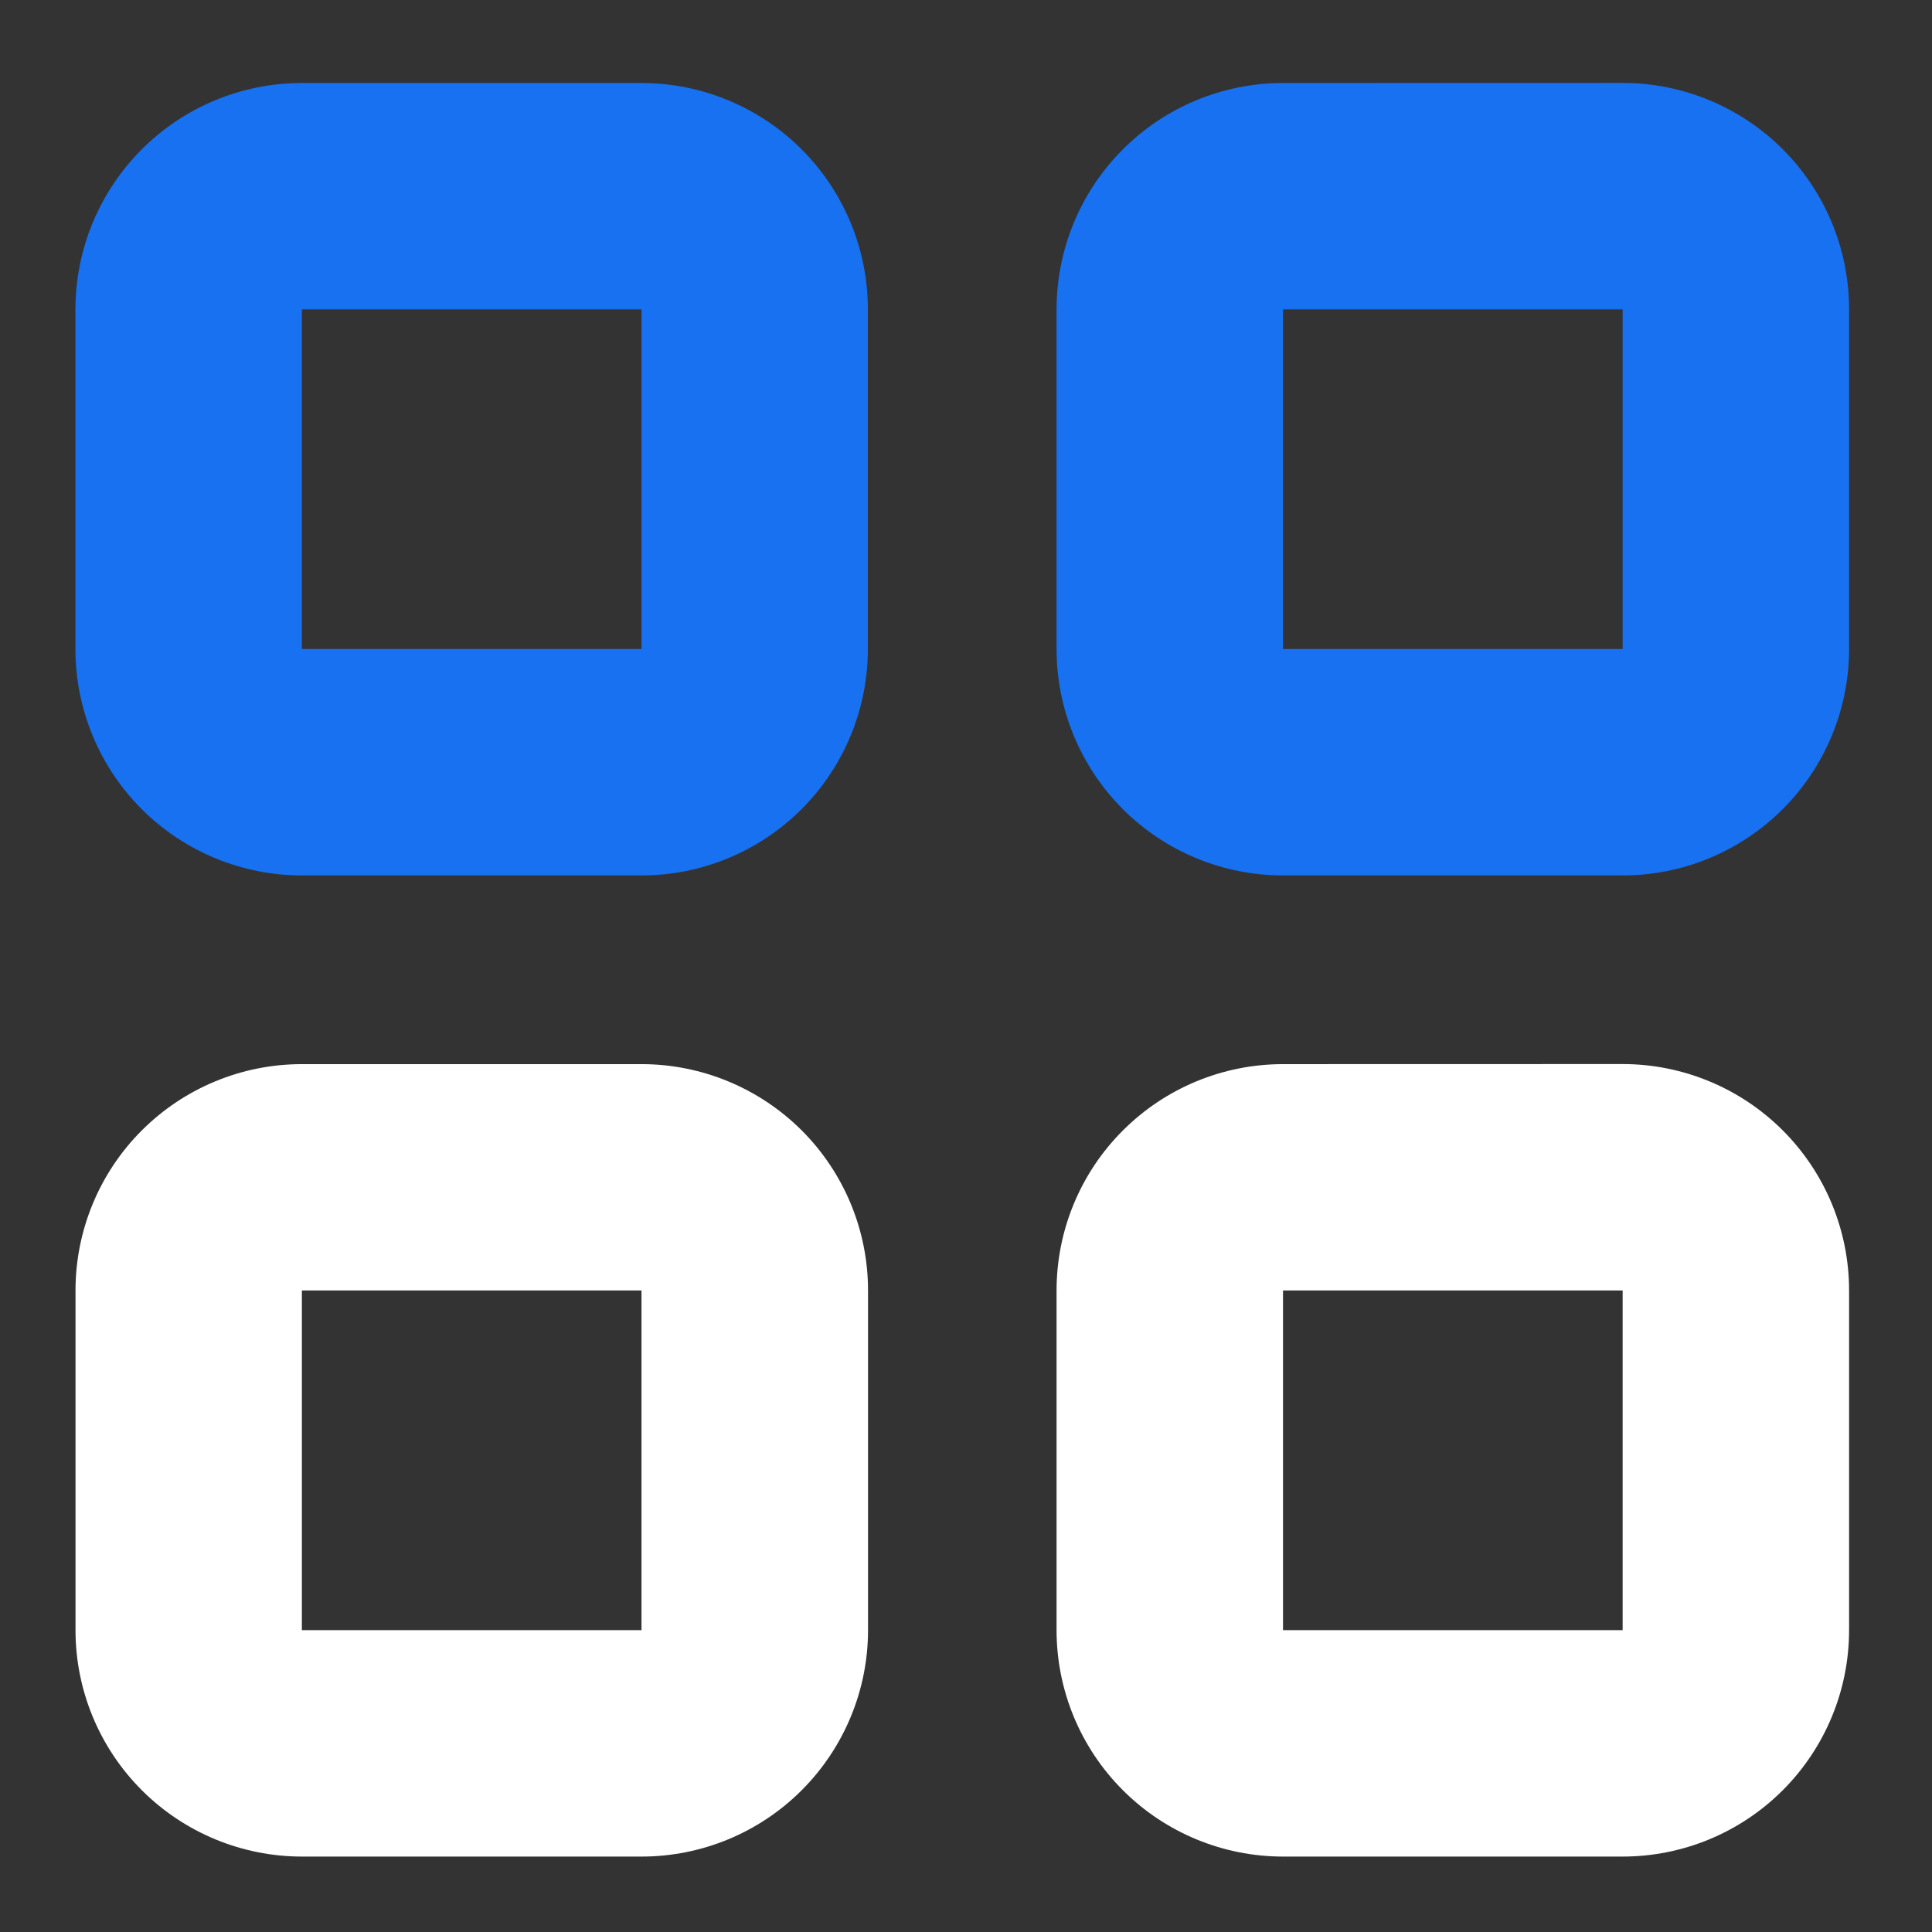
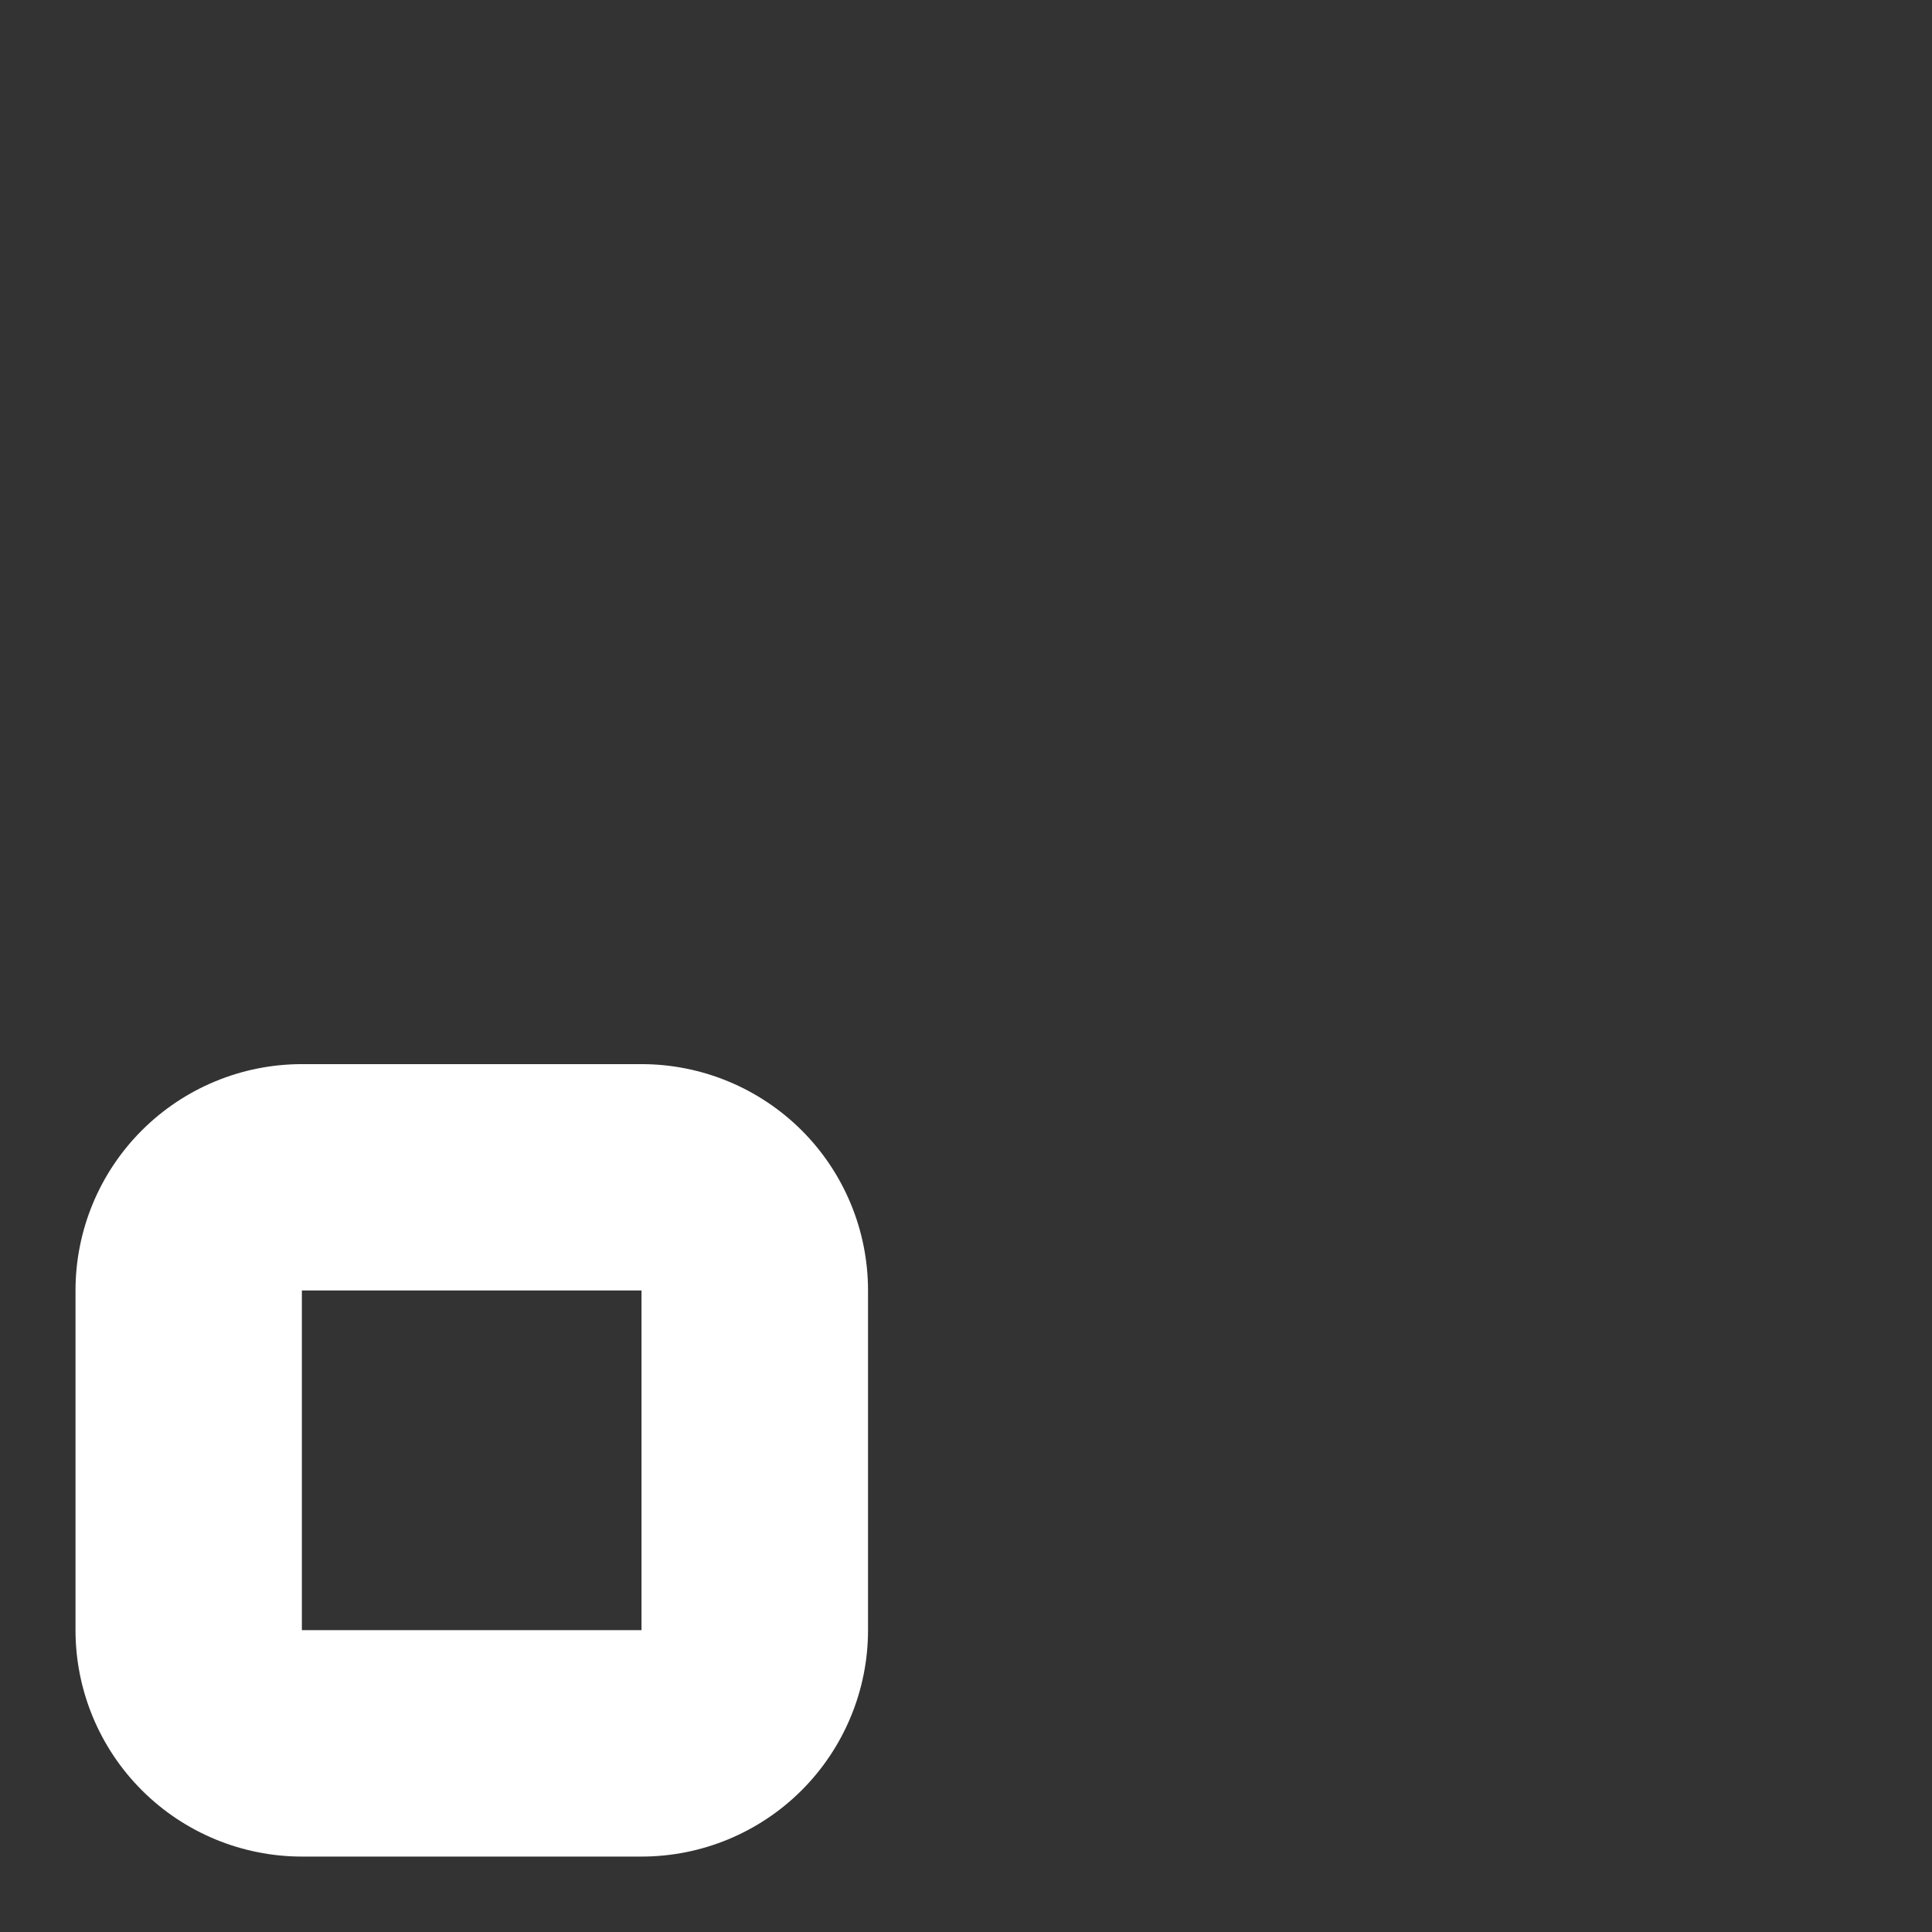
<svg xmlns="http://www.w3.org/2000/svg" xmlns:ns1="http://www.inkscape.org/namespaces/inkscape" xmlns:ns2="http://sodipodi.sourceforge.net/DTD/sodipodi-0.dtd" width="512" height="512" x="0" y="0" viewBox="0 0 24 24" style="enable-background:new 0 0 512 512" xml:space="preserve" class="" id="svg2" ns1:version="0.91 r13725" ns2:docname="s2.svg">
  <rect x="0" y="0" width="24" height="24" fill="#333333" stroke="none" />
  <defs id="defs10" />
  <g id="g8121">
    <path ns2:nodetypes="scsssssssssssccccc" d="m 3.75,13.219 c -0.746,0 -1.461,0.296 -1.989,0.824 C 1.234,14.57 0.938,15.285 0.938,16.031 l 0,4.219 c 0,0.746 0.296,1.461 0.824,1.989 0.527,0.527 1.243,0.824 1.989,0.824 l 4.219,0 c 0.746,0 1.461,-0.296 1.989,-0.824 0.527,-0.527 0.824,-1.243 0.824,-1.989 l 0,-4.219 c 0,-0.746 -0.296,-1.461 -0.824,-1.989 C 9.43,13.515 8.715,13.219 7.969,13.219 Z m 0,2.812 4.219,0 0,4.219 -4.219,0 z" data-original="#000000" class="" id="path6" ns1:connector-curvature="0" style="clip-rule:evenodd;fill:#ffffff;fill-opacity:1;fill-rule:evenodd" />
-     <path ns2:nodetypes="scsssssssssssccccc" d="m 15.938,13.219 c -0.746,0 -1.461,0.296 -1.989,0.824 C 13.421,14.57 13.125,15.285 13.125,16.031 l 0,4.219 c 0,0.746 0.296,1.461 0.824,1.989 0.527,0.527 1.243,0.824 1.989,0.824 l 4.219,0 c 0.746,0 1.461,-0.296 1.989,-0.824 0.527,-0.527 0.824,-1.243 0.824,-1.989 l 0,-4.219 c 0,-0.746 -0.296,-1.461 -0.824,-1.989 -0.527,-0.527 -1.243,-0.824 -1.989,-0.824 z m 0,2.812 4.219,0 0,4.219 -4.219,0 z" data-original="#000000" class="" id="path6-4" ns1:connector-curvature="0" style="clip-rule:evenodd;fill:#ffffff;fill-opacity:1;fill-rule:evenodd" />
-     <path ns2:nodetypes="scsssssssssssccccc" d="m 3.75,1.031 c -0.746,0 -1.461,0.296 -1.989,0.824 -0.527,0.527 -0.824,1.243 -0.824,1.989 l 0,4.219 c 0,0.746 0.296,1.461 0.824,1.989 C 2.289,10.579 3.004,10.875 3.75,10.875 l 4.219,0 c 0.746,0 1.461,-0.296 1.989,-0.824 C 10.485,9.524 10.781,8.808 10.781,8.062 l 0,-4.219 c 0,-0.746 -0.296,-1.461 -0.824,-1.989 C 9.43,1.328 8.715,1.031 7.969,1.031 Z m 0,2.812 4.219,0 0,4.219 -4.219,0 z" data-original="#000000" class="" id="path6-46" ns1:connector-curvature="0" style="clip-rule:evenodd;fill:#1771f1;fill-opacity:1;fill-rule:evenodd" />
-     <path ns2:nodetypes="scsssssssssssccccc" d="m 15.938,1.031 c -0.746,0 -1.461,0.296 -1.989,0.824 C 13.421,2.383 13.125,3.098 13.125,3.844 l 0,4.219 c 0,0.746 0.296,1.461 0.824,1.989 C 14.476,10.579 15.192,10.875 15.938,10.875 l 4.219,0 c 0.746,0 1.461,-0.296 1.989,-0.824 0.527,-0.527 0.824,-1.243 0.824,-1.989 l 0,-4.219 c 0,-0.746 -0.296,-1.461 -0.824,-1.989 -0.527,-0.527 -1.243,-0.824 -1.989,-0.824 z m 0,2.812 4.219,0 0,4.219 -4.219,0 z" data-original="#000000" class="" id="path6-4-2" ns1:connector-curvature="0" style="clip-rule:evenodd;fill:#1771f1;fill-opacity:1;fill-rule:evenodd" />
  </g>
</svg>